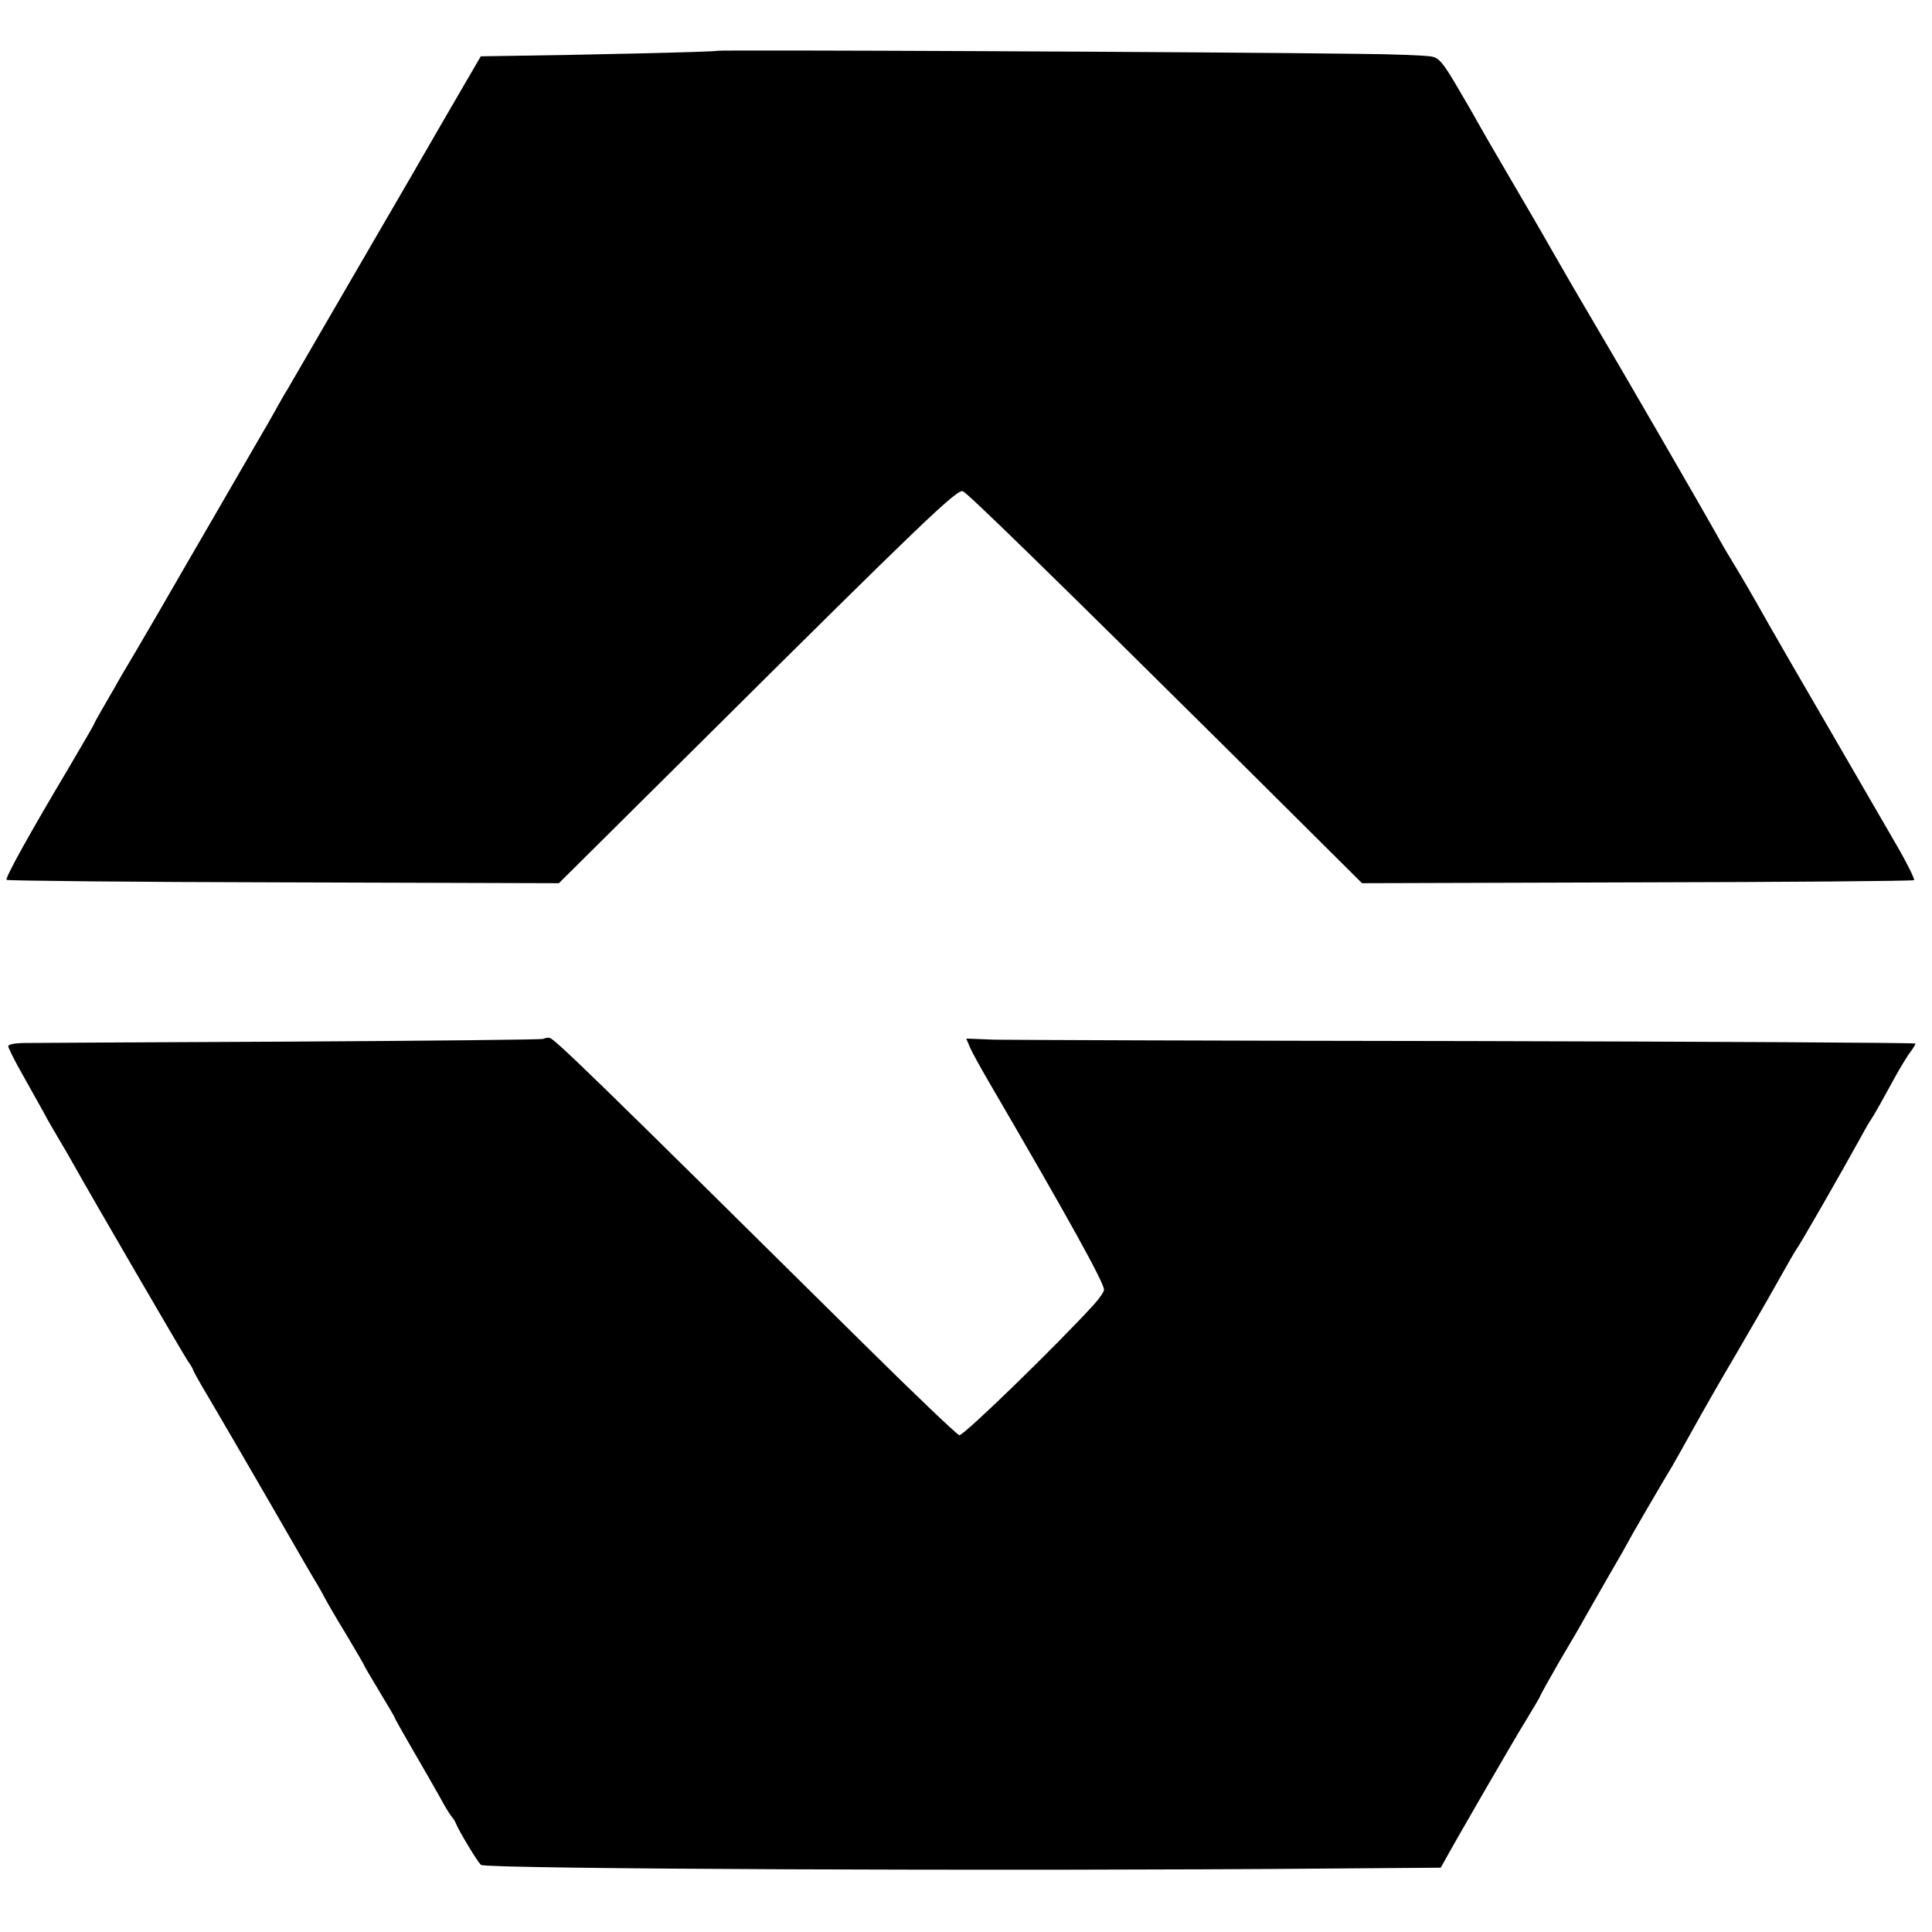
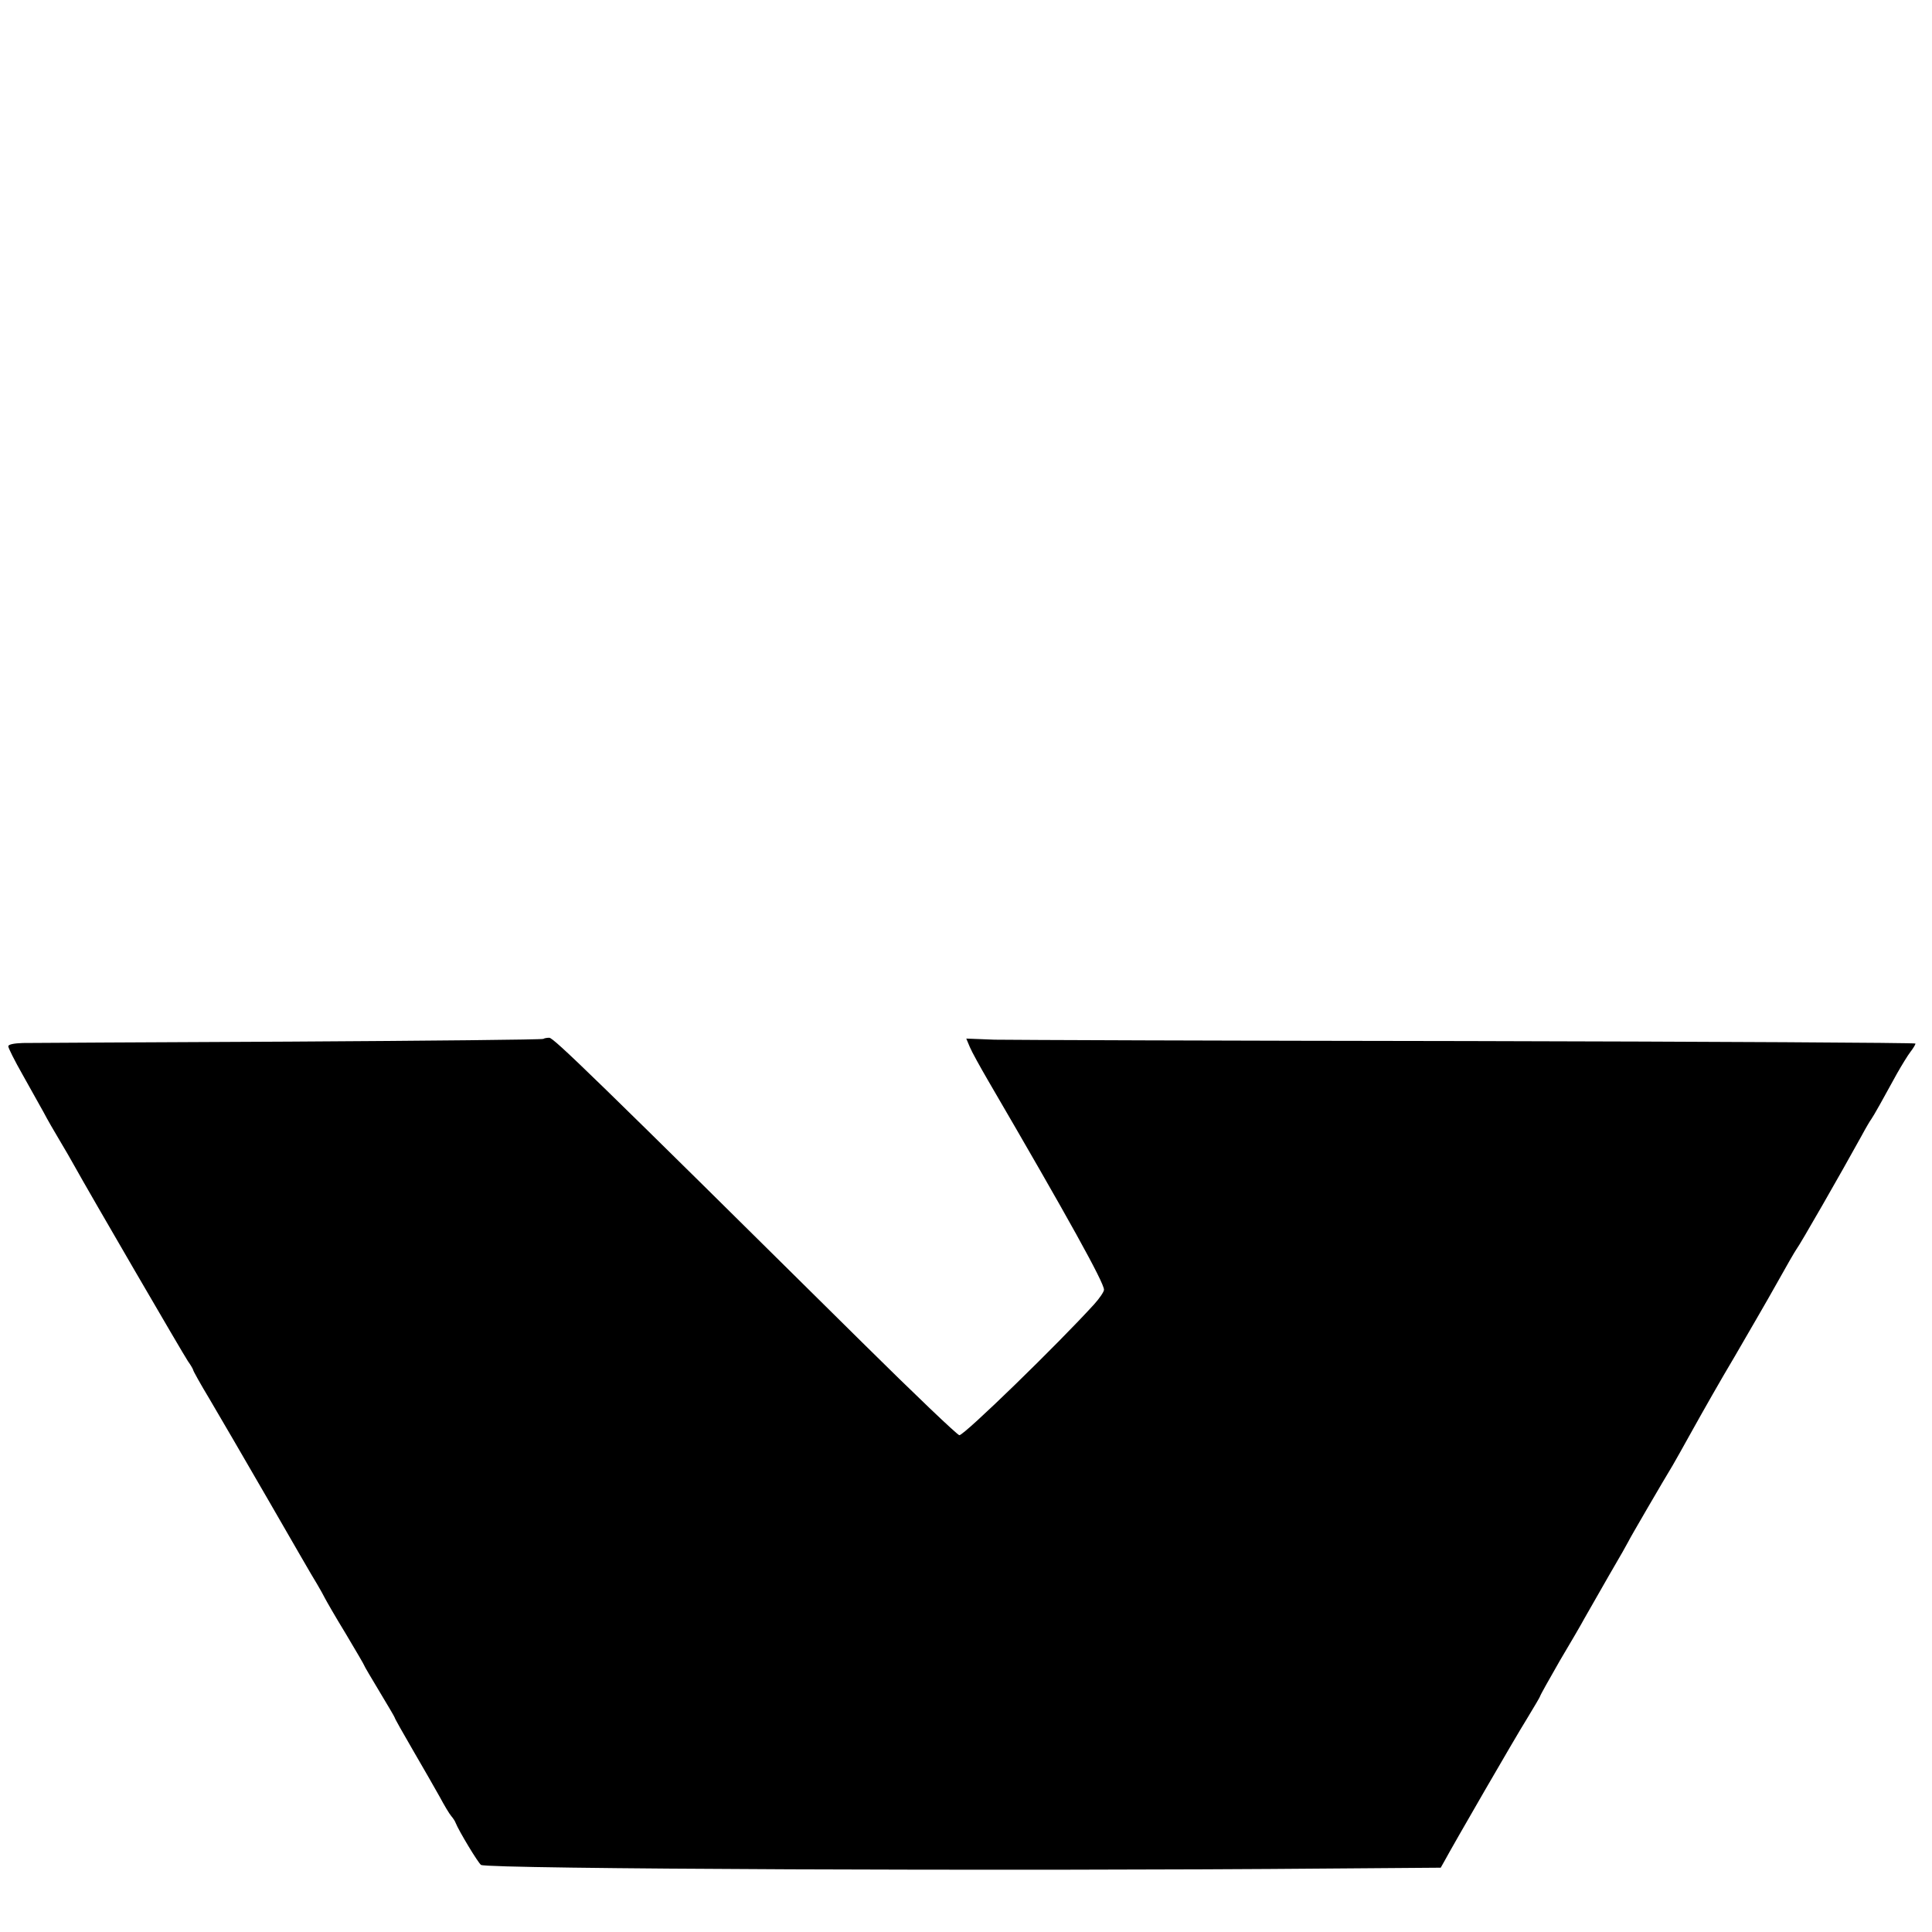
<svg xmlns="http://www.w3.org/2000/svg" version="1.0" width="700pt" height="700pt" viewBox="0 0 700 700" preserveAspectRatio="xMidYMid meet">
  <g transform="translate(0,700) scale(0.1,-0.1)" fill="#000000" stroke="none">
-     <path d="M2599 6816 c-3 -4 -480 -15 -790 -19 l-67 -1 -128 -220 c-70 -122 -180 -311 -244 -421 -64 -110 -159 -274 -212 -365 -53 -91 -105 -181 -116 -200 -12 -19 -27 -46 -35 -60 -7 -14 -57 -101 -112 -195 -54 -93 -154 -267 -223 -385 -68 -118 -149 -258 -180 -310 -31 -52 -64 -108 -73 -125 -9 -16 -31 -54 -48 -83 -17 -29 -31 -55 -31 -57 0 -2 -40 -70 -88 -152 -150 -252 -234 -404 -228 -411 4 -3 456 -8 1004 -9 l997 -3 538 534 c775 770 907 897 926 886 23 -12 353 -335 935 -912 l511 -508 997 3 c548 1 999 5 1003 8 3 4 -27 65 -68 135 -115 199 -280 483 -382 659 -51 88 -105 183 -120 210 -16 28 -47 82 -70 120 -24 39 -53 88 -65 110 -63 113 -364 633 -456 788 -16 27 -37 63 -47 80 -10 17 -55 94 -99 171 -44 78 -118 204 -163 281 -45 77 -95 163 -110 190 -15 28 -52 91 -82 142 -45 76 -60 93 -85 98 -17 4 -139 9 -272 10 -504 7 -2312 15 -2317 11z" />
    <path d="M1969 3236 c-3 -3 -416 -7 -919 -10 -503 -2 -939 -5 -967 -5 -32 -1 -53 -5 -53 -12 0 -6 23 -52 52 -103 28 -50 62 -111 76 -136 13 -25 39 -70 57 -100 18 -30 43 -73 55 -95 52 -94 394 -682 411 -707 11 -15 19 -30 19 -32 0 -3 26 -50 58 -103 32 -54 128 -219 213 -366 85 -147 164 -285 177 -305 12 -20 25 -44 29 -52 4 -8 37 -66 75 -128 37 -62 68 -115 68 -117 0 -2 25 -44 55 -94 30 -50 55 -92 55 -94 0 -3 30 -56 66 -118 37 -63 80 -139 97 -169 16 -30 35 -62 42 -70 7 -8 14 -19 16 -25 11 -28 82 -146 92 -152 24 -15 1934 -23 3080 -13 l397 3 13 23 c34 63 257 449 299 516 26 43 48 80 48 82 0 3 32 60 71 128 40 67 80 136 89 153 9 16 49 86 88 154 40 68 72 125 72 126 0 3 133 231 160 275 5 8 38 67 73 130 35 63 103 183 152 265 48 83 117 201 152 264 35 63 68 120 72 125 12 15 160 273 236 411 15 28 31 55 35 60 8 11 45 77 93 165 17 30 39 66 49 79 10 13 18 26 18 30 0 3 -728 7 -1617 9 -890 1 -1664 4 -1720 5 l-102 4 13 -31 c7 -17 37 -71 66 -121 291 -499 420 -732 420 -758 0 -7 -16 -31 -36 -53 -131 -144 -470 -474 -488 -474 -7 0 -165 151 -352 336 -976 966 -1118 1104 -1134 1104 -9 0 -19 -2 -21 -4z" />
  </g>
</svg>